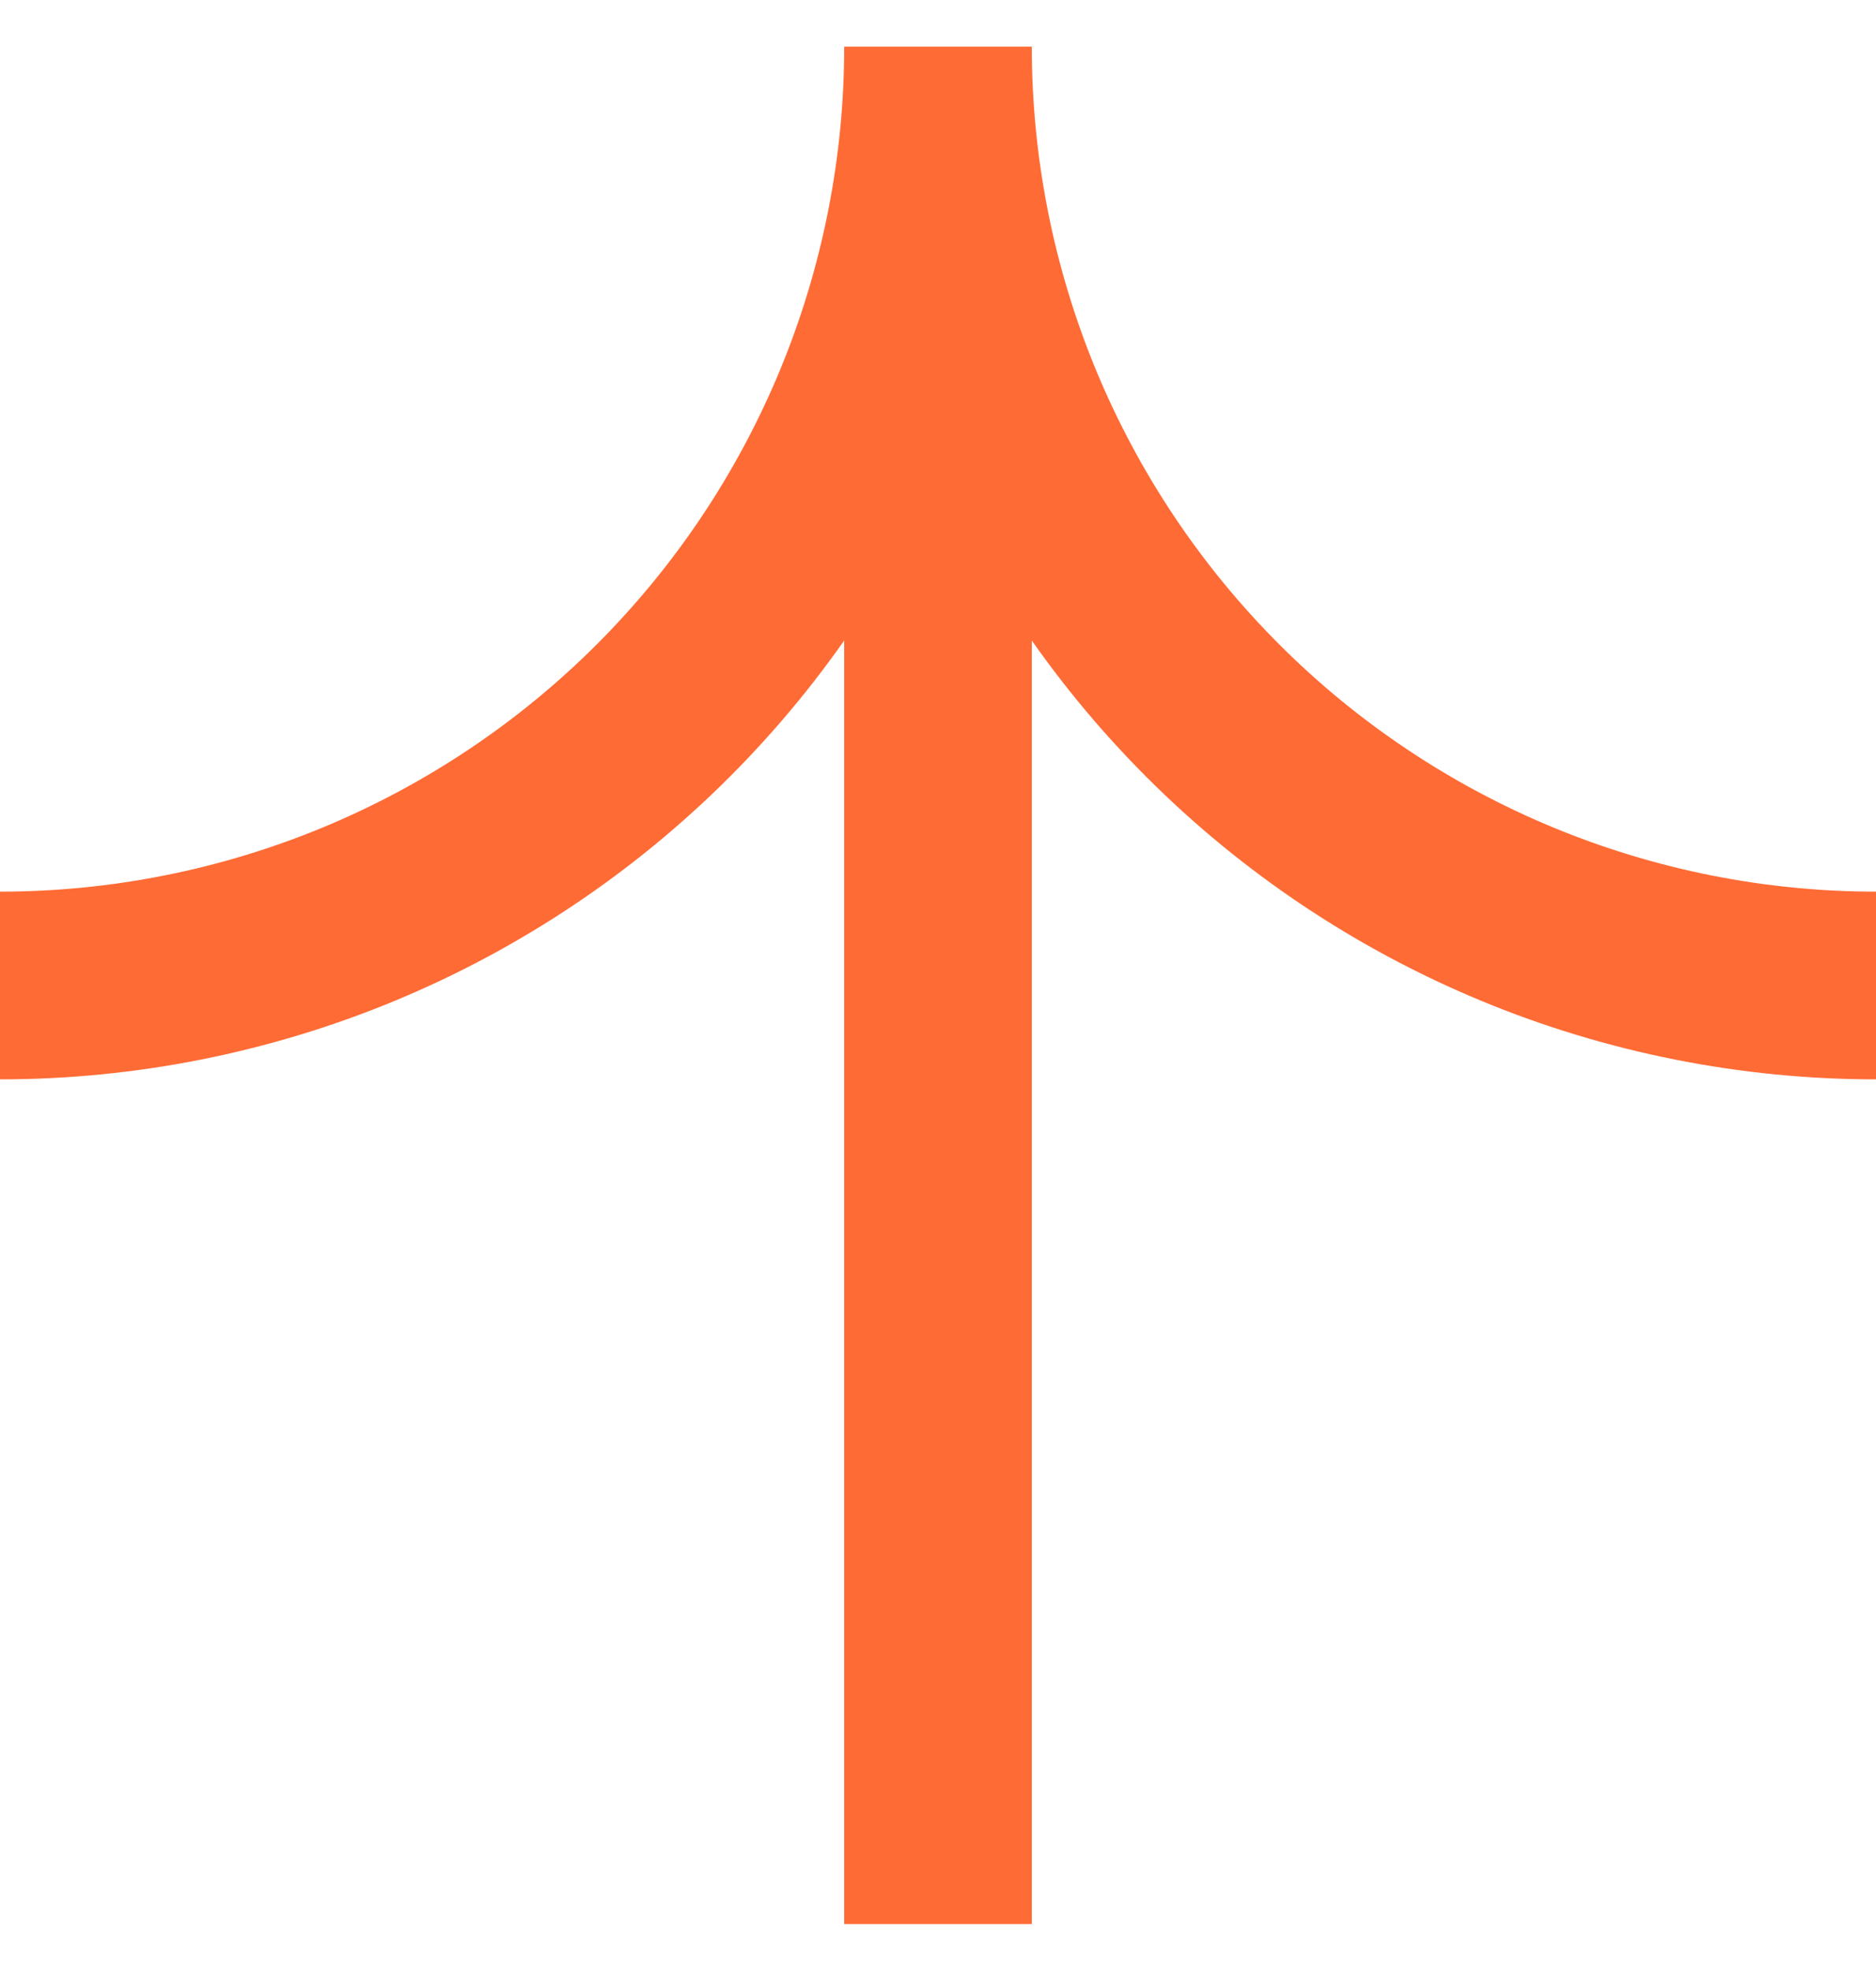
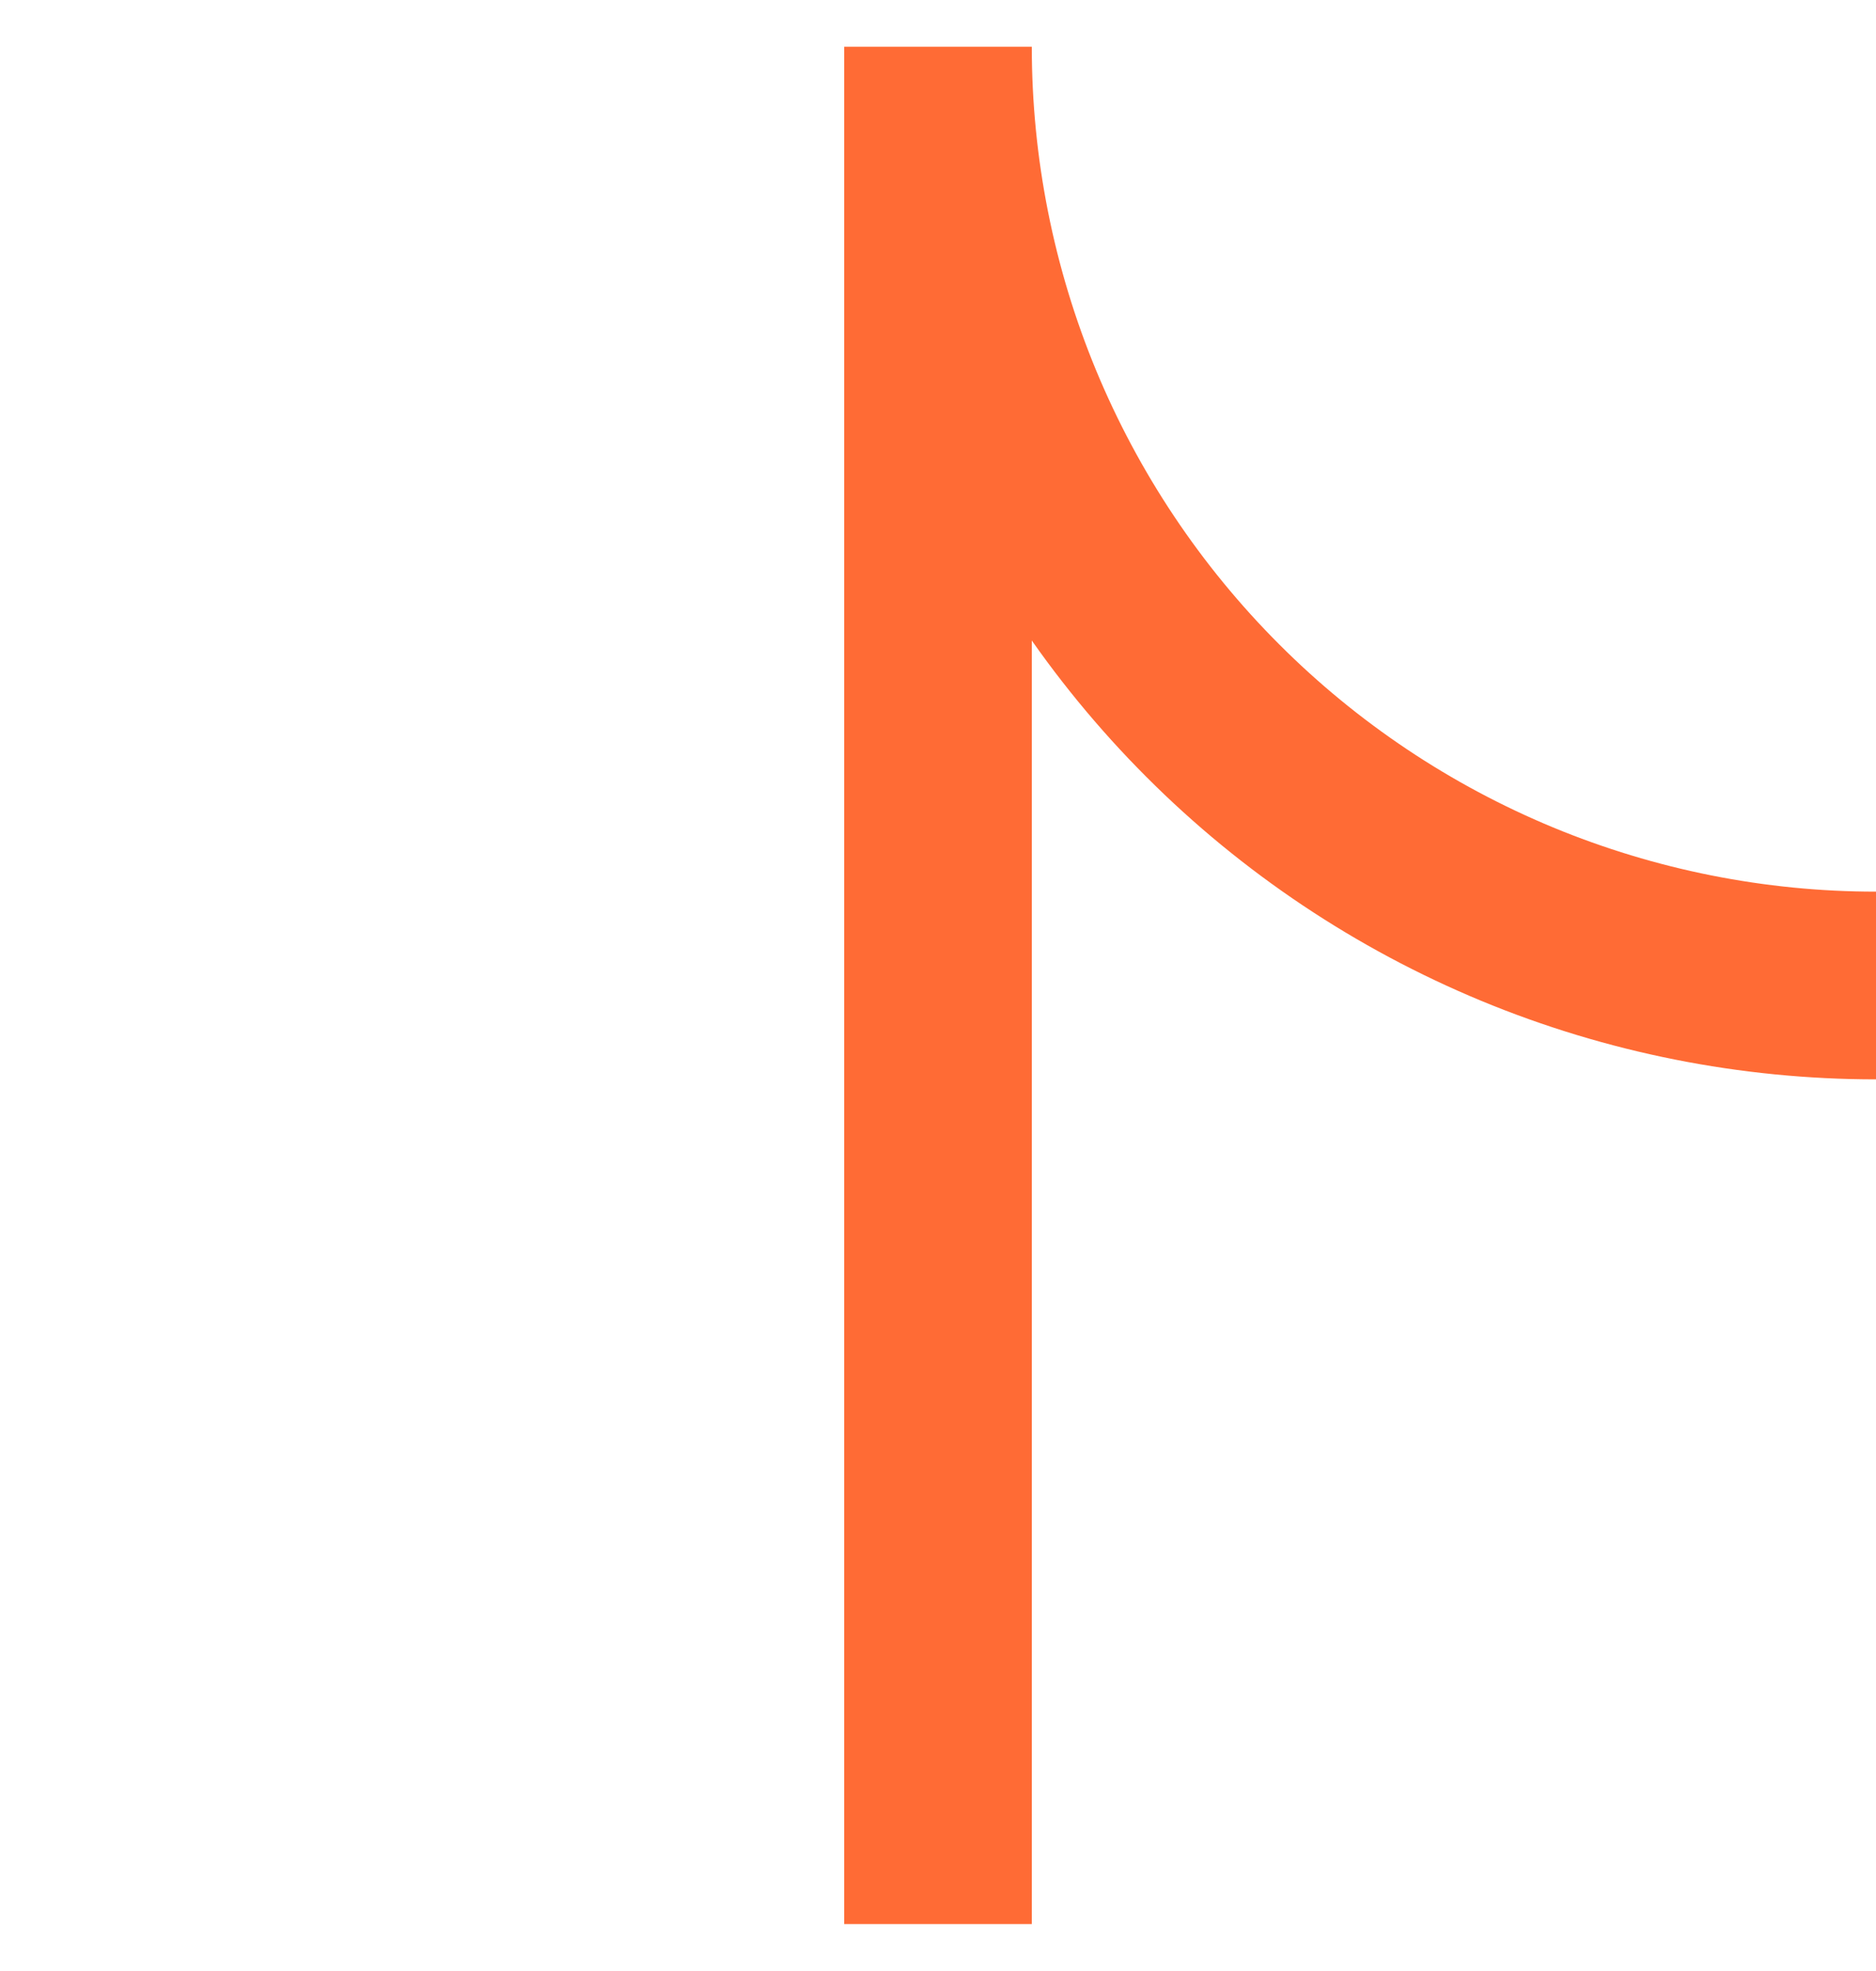
<svg xmlns="http://www.w3.org/2000/svg" width="20" height="21" viewBox="0 0 20 21" fill="none">
  <path d="M20 10.5C18.687 10.5 17.386 10.241 16.173 9.739C14.96 9.236 13.857 8.5 12.929 7.571C12 6.642 11.264 5.54 10.761 4.327C10.259 3.114 10 1.813 10 0.5" stroke="#FF6B35" stroke-width="2" />
-   <path d="M-4.37114e-07 10.5C1.313 10.5 2.614 10.241 3.827 9.739C5.04 9.236 6.142 8.5 7.071 7.571C8 6.642 8.736 5.54 9.239 4.327C9.741 3.114 10 1.813 10 0.5" stroke="#FF6B35" stroke-width="2" />
  <path d="M10 0.5L10 20.5" stroke="#FF6B35" stroke-width="2" />
</svg>